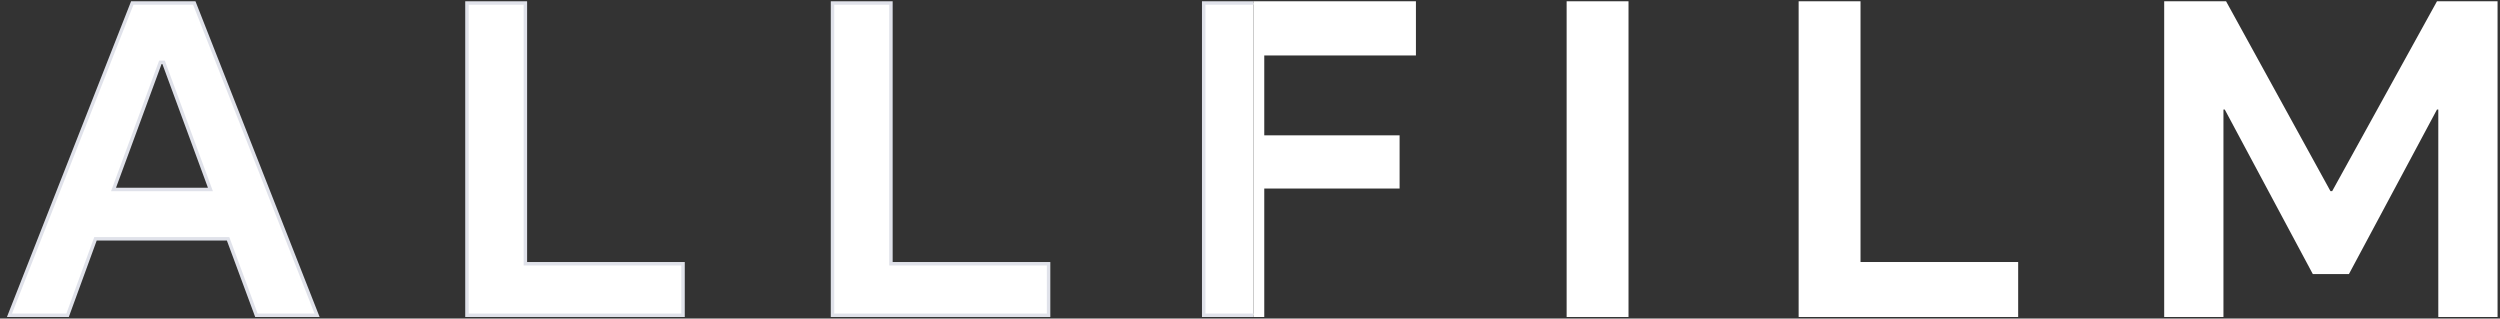
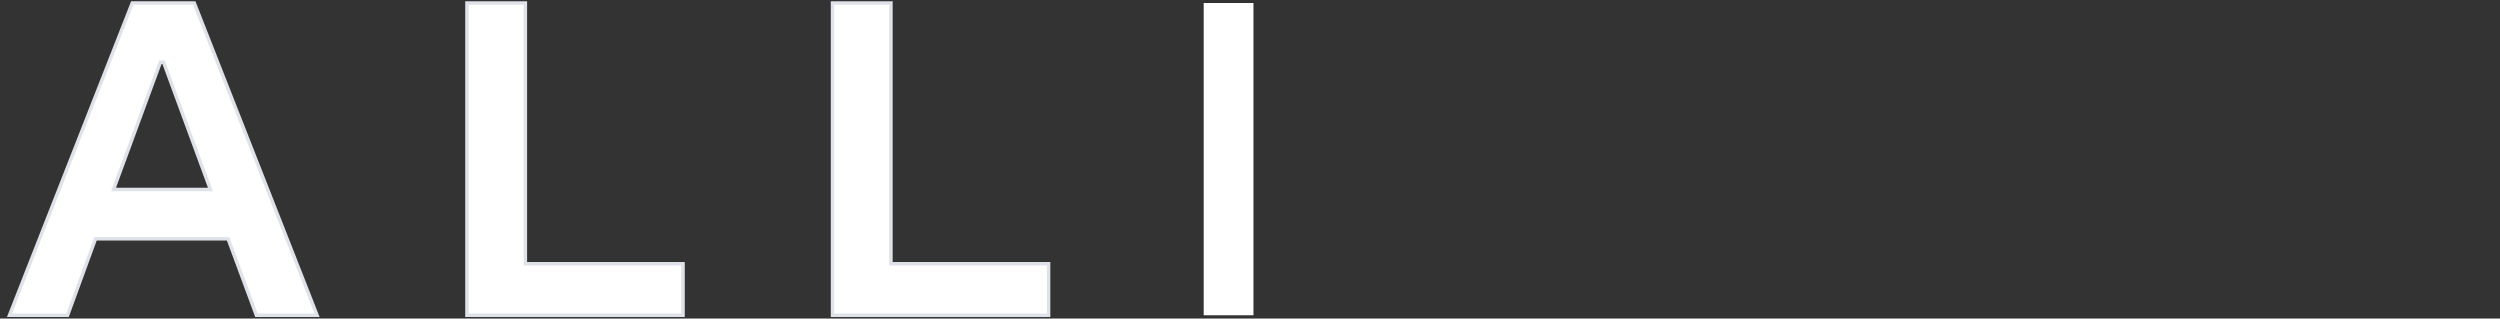
<svg xmlns="http://www.w3.org/2000/svg" width="722" height="92" viewBox="0 0 722 92">
  <rect x="0" y="0" width="722" height="92" fill="#333333" stroke="none" />
  <defs>
    <style>.a,.c,.e{fill:#fff;}.a{stroke:#707070;}.b{clip-path:url(#a);}.d{clip-path:url(#b);}.f,.g{stroke:none;}.g{fill:#e0e2ea;}</style>
    <clipPath id="a">
      <rect class="a" width="362" height="92" transform="translate(598 4461)" />
    </clipPath>
    <clipPath id="b">
-       <rect class="a" width="360" height="92" transform="translate(960 4461)" />
-     </clipPath>
+       </clipPath>
  </defs>
  <g transform="translate(-598 -4587)">
    <g class="b" transform="translate(0 126)">
      <g transform="translate(600 4461.369)">
        <g class="c" transform="translate(-344.07 -161.68)">
          <path class="f" d="M 433.645 252.363 L 416.12 252.363 L 408.06 230.601 L 407.94 230.275 L 407.591 230.275 L 370 230.275 L 369.65 230.275 L 369.53 230.603 L 361.59 252.363 L 344.804 252.363 L 380.27 162.18 L 398.179 162.18 L 433.645 252.363 Z M 388.378 179.307 L 388.258 179.634 L 375.105 215.356 L 374.857 216.029 L 375.574 216.029 L 402.121 216.029 L 402.838 216.029 L 402.59 215.356 L 389.436 179.634 L 389.316 179.307 L 388.967 179.307 L 388.727 179.307 L 388.378 179.307 Z" />
          <path class="g" d="M 380.611 162.68 L 345.538 251.863 L 361.24 251.863 L 369.3 229.775 L 408.288 229.775 L 416.468 251.863 L 432.911 251.863 L 397.838 162.68 L 380.611 162.68 M 403.555 216.529 L 374.14 216.529 L 388.029 178.807 L 389.664 178.807 L 403.555 216.529 M 379.912 161.68 L 379.93 161.68 L 379.912 161.68 Z M 379.93 161.68 L 398.52 161.68 L 434.379 252.863 L 415.772 252.863 L 407.591 230.775 L 370 230.775 L 361.94 252.863 L 344.07 252.863 L 379.93 161.68 Z M 402.121 215.529 L 388.967 179.807 L 388.727 179.807 L 375.574 215.529 L 402.121 215.529 Z" />
        </g>
        <g class="c" transform="translate(-288.891 -161.68)">
          <path class="f" d="M 484.151 252.363 L 421.75 252.363 L 421.75 162.18 L 438.619 162.18 L 438.619 236.983 L 438.619 237.483 L 439.119 237.483 L 484.151 237.483 L 484.151 252.363 Z" />
          <path class="g" d="M 422.25 162.68 L 422.25 251.863 L 483.651 251.863 L 483.651 237.983 L 438.119 237.983 L 438.119 162.68 L 422.25 162.68 M 421.25 161.68 L 439.119 161.68 L 439.119 236.983 L 484.651 236.983 L 484.651 252.863 L 421.25 252.863 L 421.25 161.68 Z" />
        </g>
        <g class="c" transform="translate(-244.88 -161.68)">
          <path class="f" d="M 545.712 252.363 L 483.31 252.363 L 483.31 162.18 L 500.18 162.18 L 500.18 236.983 L 500.18 237.483 L 500.68 237.483 L 545.712 237.483 L 545.712 252.363 Z" />
          <path class="g" d="M 483.81 162.68 L 483.81 251.863 L 545.212 251.863 L 545.212 237.983 L 499.68 237.983 L 499.68 162.68 L 483.81 162.68 M 482.81 161.68 L 500.68 161.68 L 500.68 236.983 L 546.212 236.983 L 546.212 252.863 L 482.81 252.863 L 482.81 161.68 Z" />
        </g>
        <g class="c" transform="translate(-200.189 -161.68)">
          <path class="f" d="M 562.809 252.363 L 545.82 252.363 L 545.82 162.18 L 606.609 162.18 L 606.609 176.82 L 563.309 176.82 L 562.809 176.82 L 562.809 177.32 L 562.809 200.386 L 562.809 200.886 L 563.309 200.886 L 601.892 200.886 L 601.892 215.269 L 563.309 215.269 L 562.809 215.269 L 562.809 215.769 L 562.809 252.363 Z" />
-           <path class="g" d="M 546.32 162.68 L 546.32 251.863 L 562.309 251.863 L 562.309 214.769 L 601.392 214.769 L 601.392 201.386 L 562.309 201.386 L 562.309 176.32 L 606.109 176.32 L 606.109 162.68 L 546.32 162.68 M 545.32 161.68 L 607.109 161.68 L 607.109 177.32 L 563.309 177.32 L 563.309 200.386 L 602.392 200.386 L 602.392 215.769 L 563.309 215.769 L 563.309 252.863 L 545.32 252.863 L 545.32 161.68 Z" />
        </g>
        <g class="c" transform="translate(-156.286 -161.68)">
          <path class="f" d="M 624.099 252.363 L 607.23 252.363 L 607.23 162.18 L 624.099 162.18 L 624.099 252.363 Z" />
          <path class="g" d="M 623.599 251.863 L 623.599 162.68 L 607.73 162.68 L 607.73 251.863 L 623.599 251.863 M 624.599 252.863 L 606.73 252.863 L 606.73 161.68 L 624.599 161.68 L 624.599 252.863 Z" />
        </g>
        <g class="c" transform="translate(-128.353 -161.68)">
          <path class="f" d="M 708.7 252.363 L 646.3 252.363 L 646.3 162.18 L 663.168 162.18 L 663.168 236.983 L 663.168 237.483 L 663.668 237.483 L 708.7 237.483 L 708.7 252.363 Z" />
          <path class="g" d="M 646.8 162.68 L 646.8 251.863 L 708.2 251.863 L 708.2 237.983 L 662.668 237.983 L 662.668 162.68 L 646.8 162.68 M 645.8 161.68 L 663.668 161.68 L 663.668 236.983 L 709.2 236.983 L 709.2 252.863 L 645.8 252.863 L 645.8 161.68 Z" />
        </g>
        <g class="c" transform="translate(-84.342 -161.68)">
          <path class="f" d="M 803.137 252.363 L 787.022 252.363 L 787.022 192.943 L 787.022 192.443 L 786.522 192.443 L 786.144 192.443 L 785.844 192.443 L 785.703 192.707 L 760.412 239.964 L 750.585 239.964 L 725.293 192.707 L 725.151 192.443 L 724.852 192.443 L 724.475 192.443 L 723.975 192.443 L 723.975 192.943 L 723.975 252.363 L 707.86 252.363 L 707.86 162.18 L 724.933 162.18 L 754.939 216.747 L 755.082 217.006 L 755.377 217.006 L 755.875 217.006 L 756.17 217.006 L 756.313 216.748 L 786.439 162.18 L 803.137 162.18 L 803.137 252.363 Z" />
          <path class="g" d="M 802.637 251.863 L 802.637 162.68 L 786.734 162.68 L 756.465 217.506 L 754.786 217.506 L 754.501 216.988 L 724.637 162.68 L 708.36 162.68 L 708.36 251.863 L 723.475 251.863 L 723.475 191.943 L 725.451 191.943 L 750.884 239.464 L 760.113 239.464 L 785.545 191.943 L 787.522 191.943 L 787.522 251.863 L 802.637 251.863 M 803.637 252.863 L 786.522 252.863 L 786.522 192.943 L 786.144 192.943 L 760.712 240.464 L 750.285 240.464 L 724.852 192.943 L 724.475 192.943 L 724.475 252.863 L 707.36 252.863 L 707.36 161.68 L 725.229 161.68 L 755.377 216.506 L 755.875 216.506 L 786.144 161.68 L 803.637 161.68 L 803.637 252.863 Z" />
        </g>
      </g>
    </g>
    <g class="d" transform="translate(0 126)">
      <g transform="translate(600 4461.369)">
        <path class="e" d="M379.912,161.68H398.52l35.859,91.183H415.772l-8.18-22.088H370l-8.06,22.088H344.07l35.86-91.183Zm22.209,53.849-13.154-35.722h-.24l-13.153,35.722Z" transform="translate(-344.07 -161.68)" />
        <path class="e" d="M421.25,161.68h17.869v75.3h45.532v15.88h-63.4Z" transform="translate(-288.891 -161.68)" />
        <path class="e" d="M482.81,161.68H500.68v75.3h45.532v15.88h-63.4Z" transform="translate(-244.88 -161.68)" />
        <path class="e" d="M545.32,161.68h61.789v15.64h-43.8v23.066h39.083v15.383H563.309v37.094H545.32Z" transform="translate(-200.189 -161.68)" />
        <path class="e" d="M624.6,252.863H606.73V161.68H624.6Z" transform="translate(-156.286 -161.68)" />
        <path class="e" d="M645.8,161.68h17.869v75.3H709.2v15.88H645.8Z" transform="translate(-128.353 -161.68)" />
        <path class="e" d="M755.377,216.506h.5l30.268-54.826h17.493v91.183H786.522v-59.92h-.378l-25.432,47.521H750.285l-25.434-47.521h-.377v59.92H707.36V161.68h17.869Z" transform="translate(-84.342 -161.68)" />
      </g>
    </g>
  </g>
</svg>